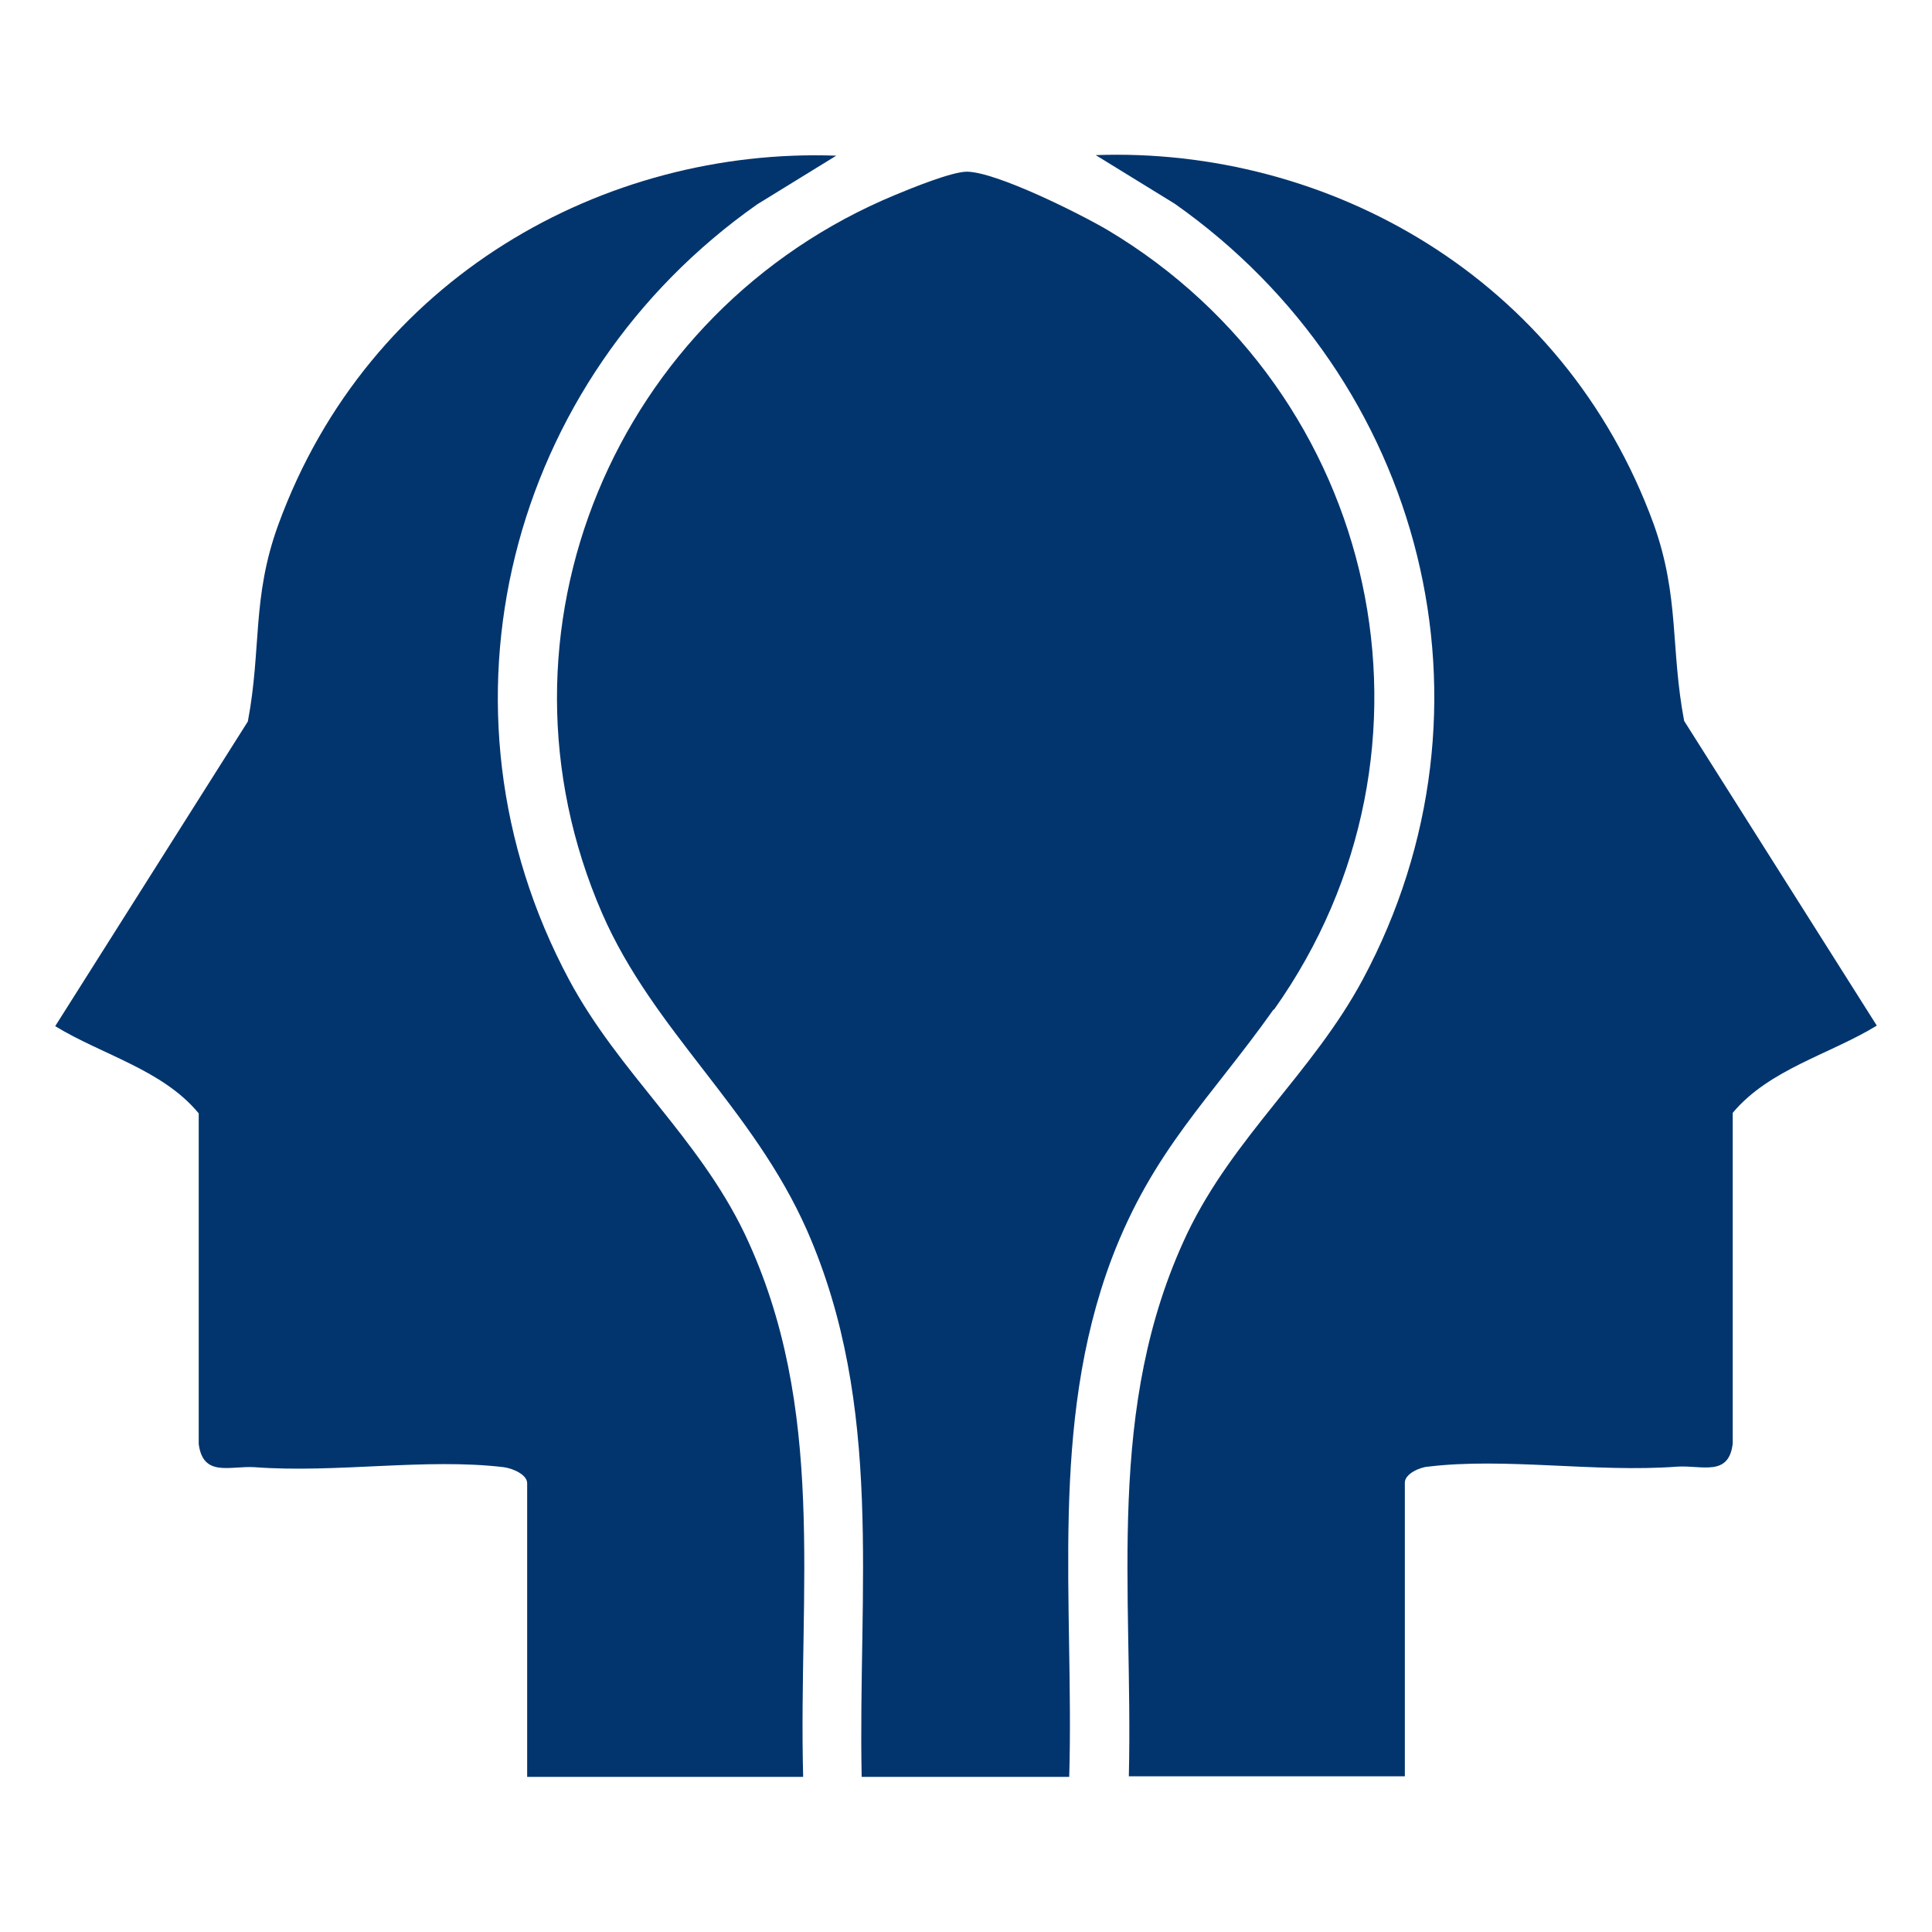
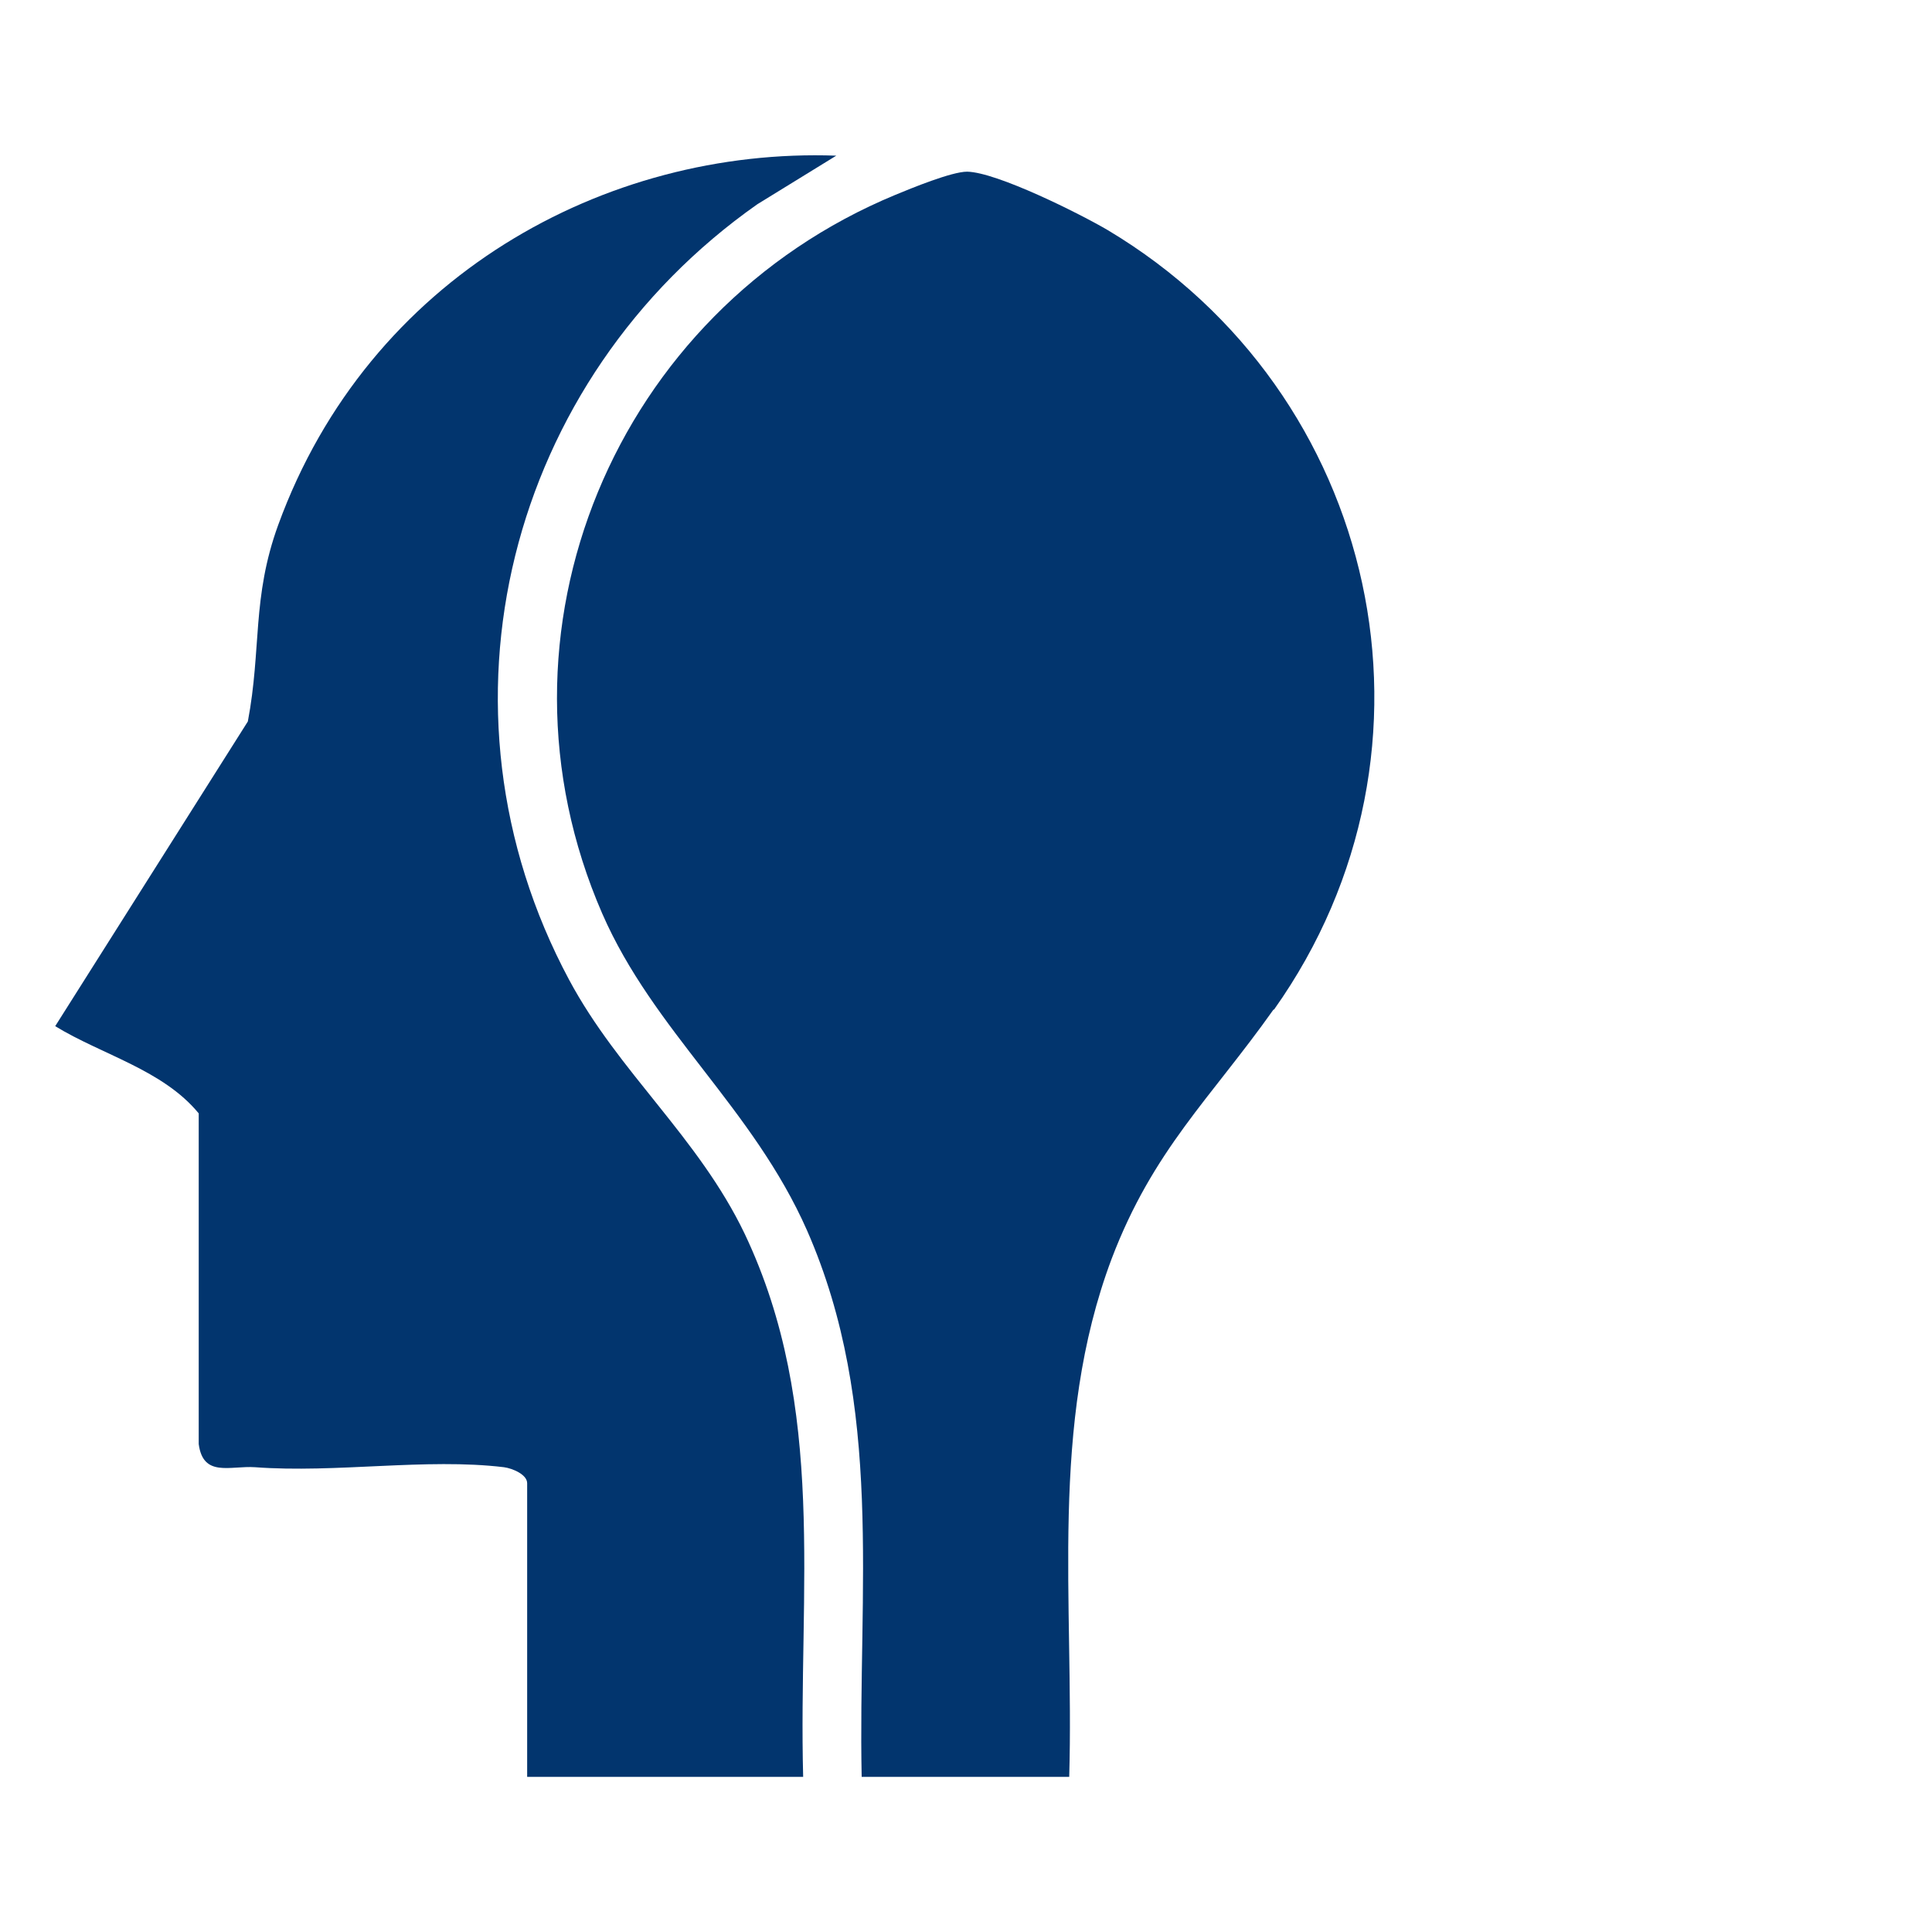
<svg xmlns="http://www.w3.org/2000/svg" id="Layer_1" version="1.1" viewBox="0 0 350 350">
  <path d="M230.8,182.9c33.5-47.2,19.1-111.8-30.1-141.2-5.1-3-20.1-10.5-25.5-10.6-2.8,0-10.1,3-13,4.2-50.7,21-75.3,79.2-53.1,130.2,9.3,21.3,27.3,35.2,37.1,57.4,14,31.9,9.2,65.1,9.9,99h37.6c.9-31.7-3.7-63.6,7.7-93.9,7.5-19.7,17.9-29,29.3-45.1Z" fill="#02356e" />
  <path d="M134.9,223.5c-8.4-17.5-22.8-29.2-31.8-46-26.4-49.3-11-108.8,34.1-140.5l14.3-8.8s0,0,0,0c-41.8-1.5-84.7,21.9-101.1,66.9-4.8,13.2-3,22.4-5.5,35.6l-34.9,55.2c8.5,5.2,19.5,7.9,26,15.8v59.9c.8,6.1,5.7,3.9,10.2,4.2,14.7,1.1,31-1.7,45.1,0,1.5.2,4.2,1.3,4.2,2.9v53.2h50c-.9-33.9,4.4-66.8-10.6-98.4Z" fill="#02356e" />
-   <path d="M305.1,130.6c-2.5-13.2-.8-22.4-5.5-35.6-16.4-45-59.3-68.4-101.1-66.9,0,0,0,0,0,0l14.3,8.8c45.2,31.8,60.5,91.2,34.1,140.5-9,16.8-23.4,28.5-31.8,46-15,31.6-9.8,64.5-10.6,98.4h50v-53.2c0-1.6,2.7-2.8,4.2-2.9,14-1.7,30.4,1.1,45.1,0,4.5-.3,9.4,1.9,10.1-4.2v-59.9c6.6-7.9,17.6-10.6,26.1-15.8l-34.9-55.2Z" fill="#02356e" />
</svg>